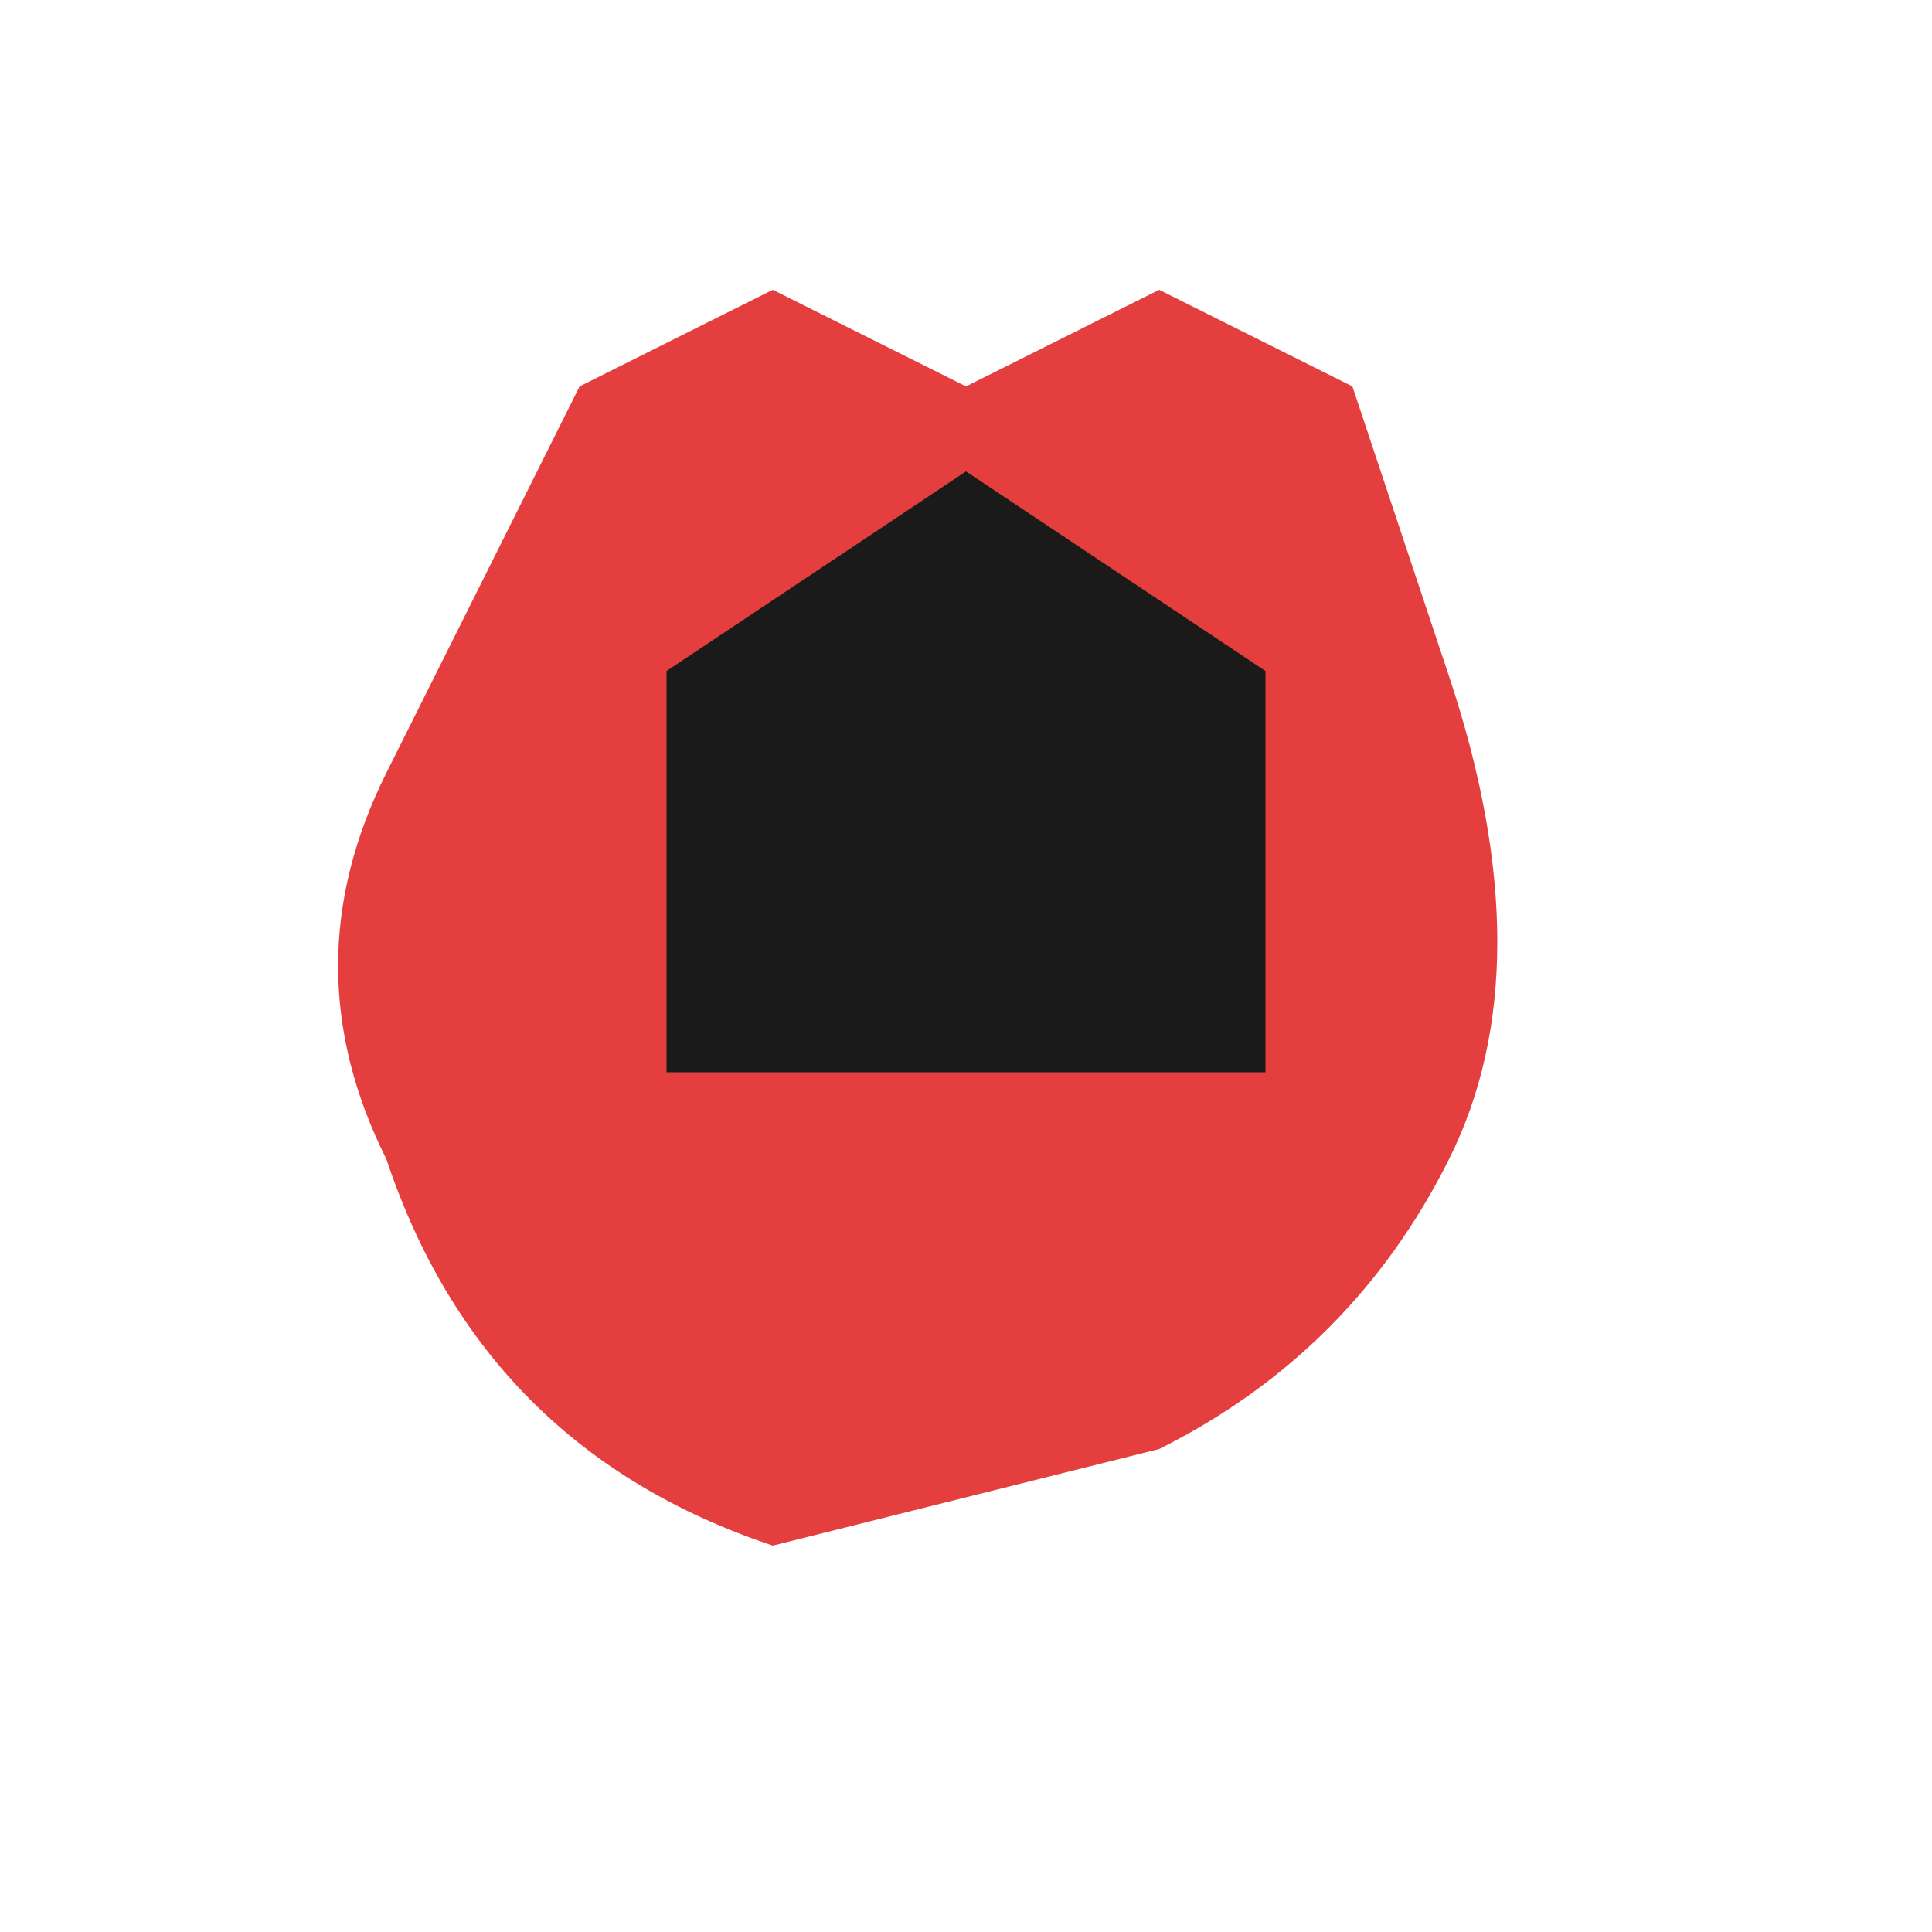
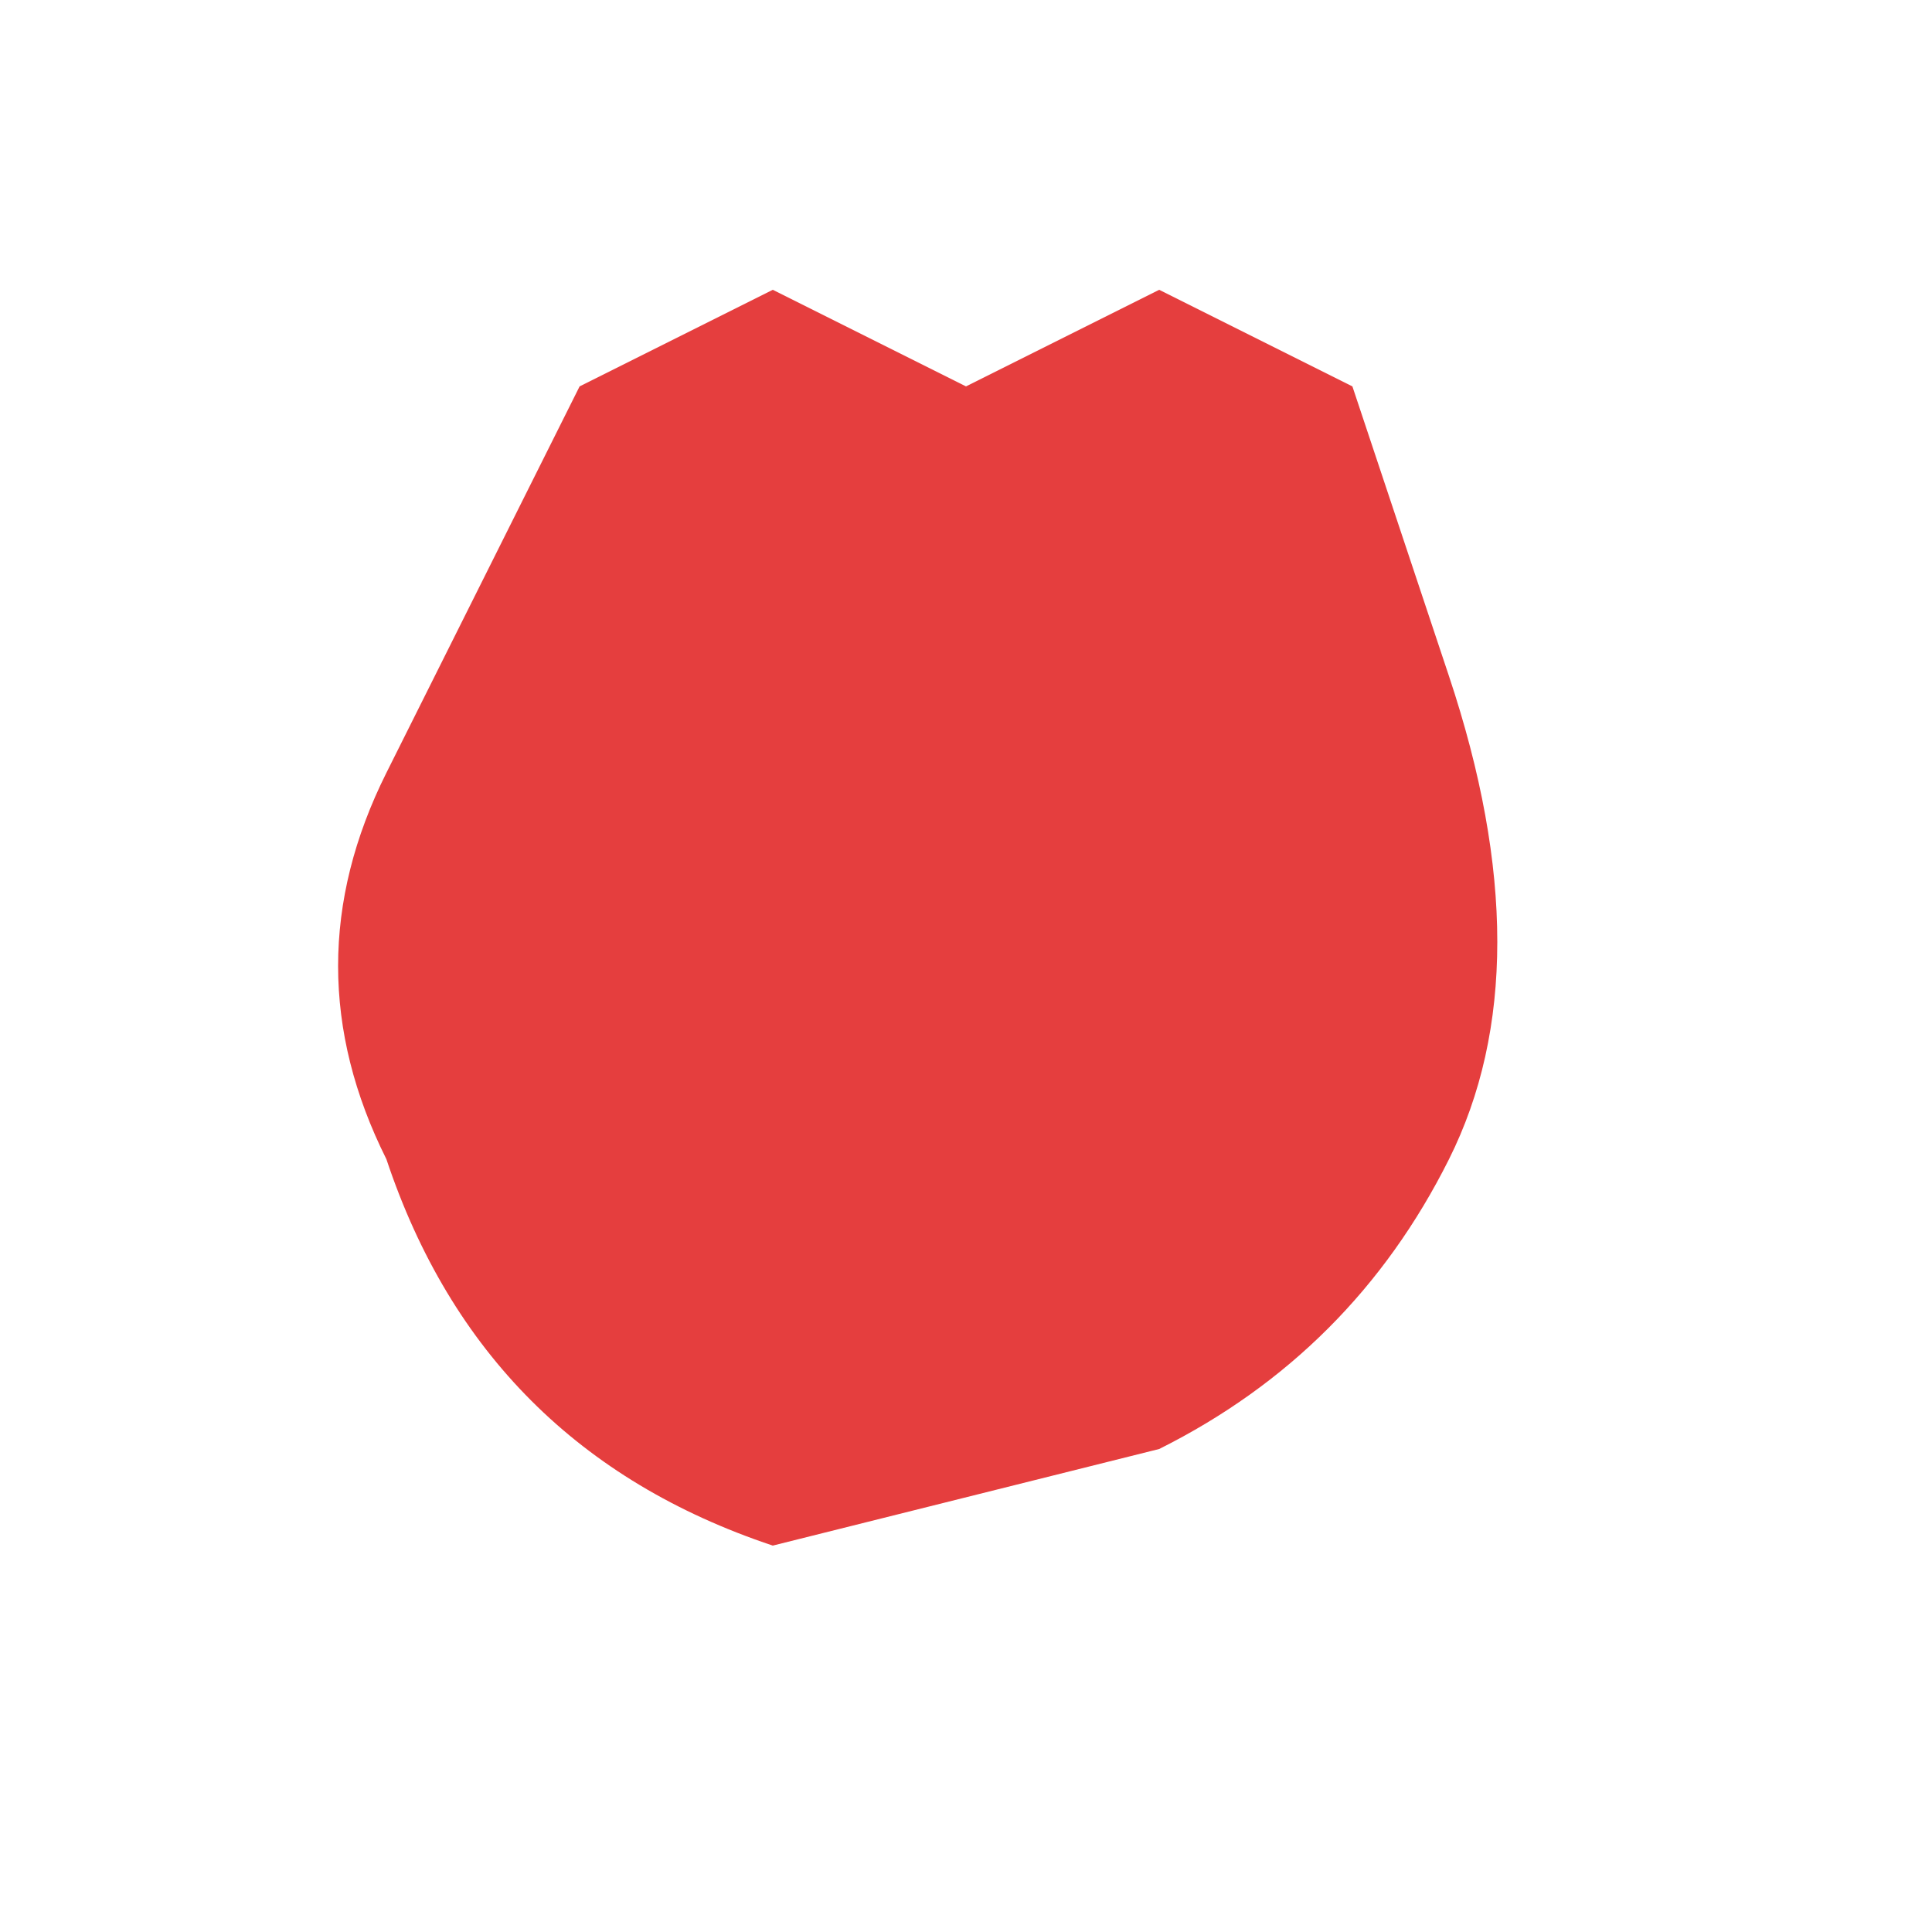
<svg xmlns="http://www.w3.org/2000/svg" viewBox="0 0 100 100">
  <path d="M 20 60 Q 15 50 20 40 L 30 20 L 40 15 L 50 20 L 60 15 L 70 20 L 75 35 Q 80 50 75 60 Q 70 70 60 75 L 40 80 Q 25 75 20 60 Z" fill="#E53E3E" />
-   <path d="M 35 35 L 50 25 L 65 35 L 65 55 L 35 55 Z M 42 45 L 42 55 M 58 45 L 58 55 M 48 40 L 52 40 L 52 45 L 48 45 Z" fill="#1A1A1A" stroke="#1A1A1A" stroke-width="1" />
</svg>